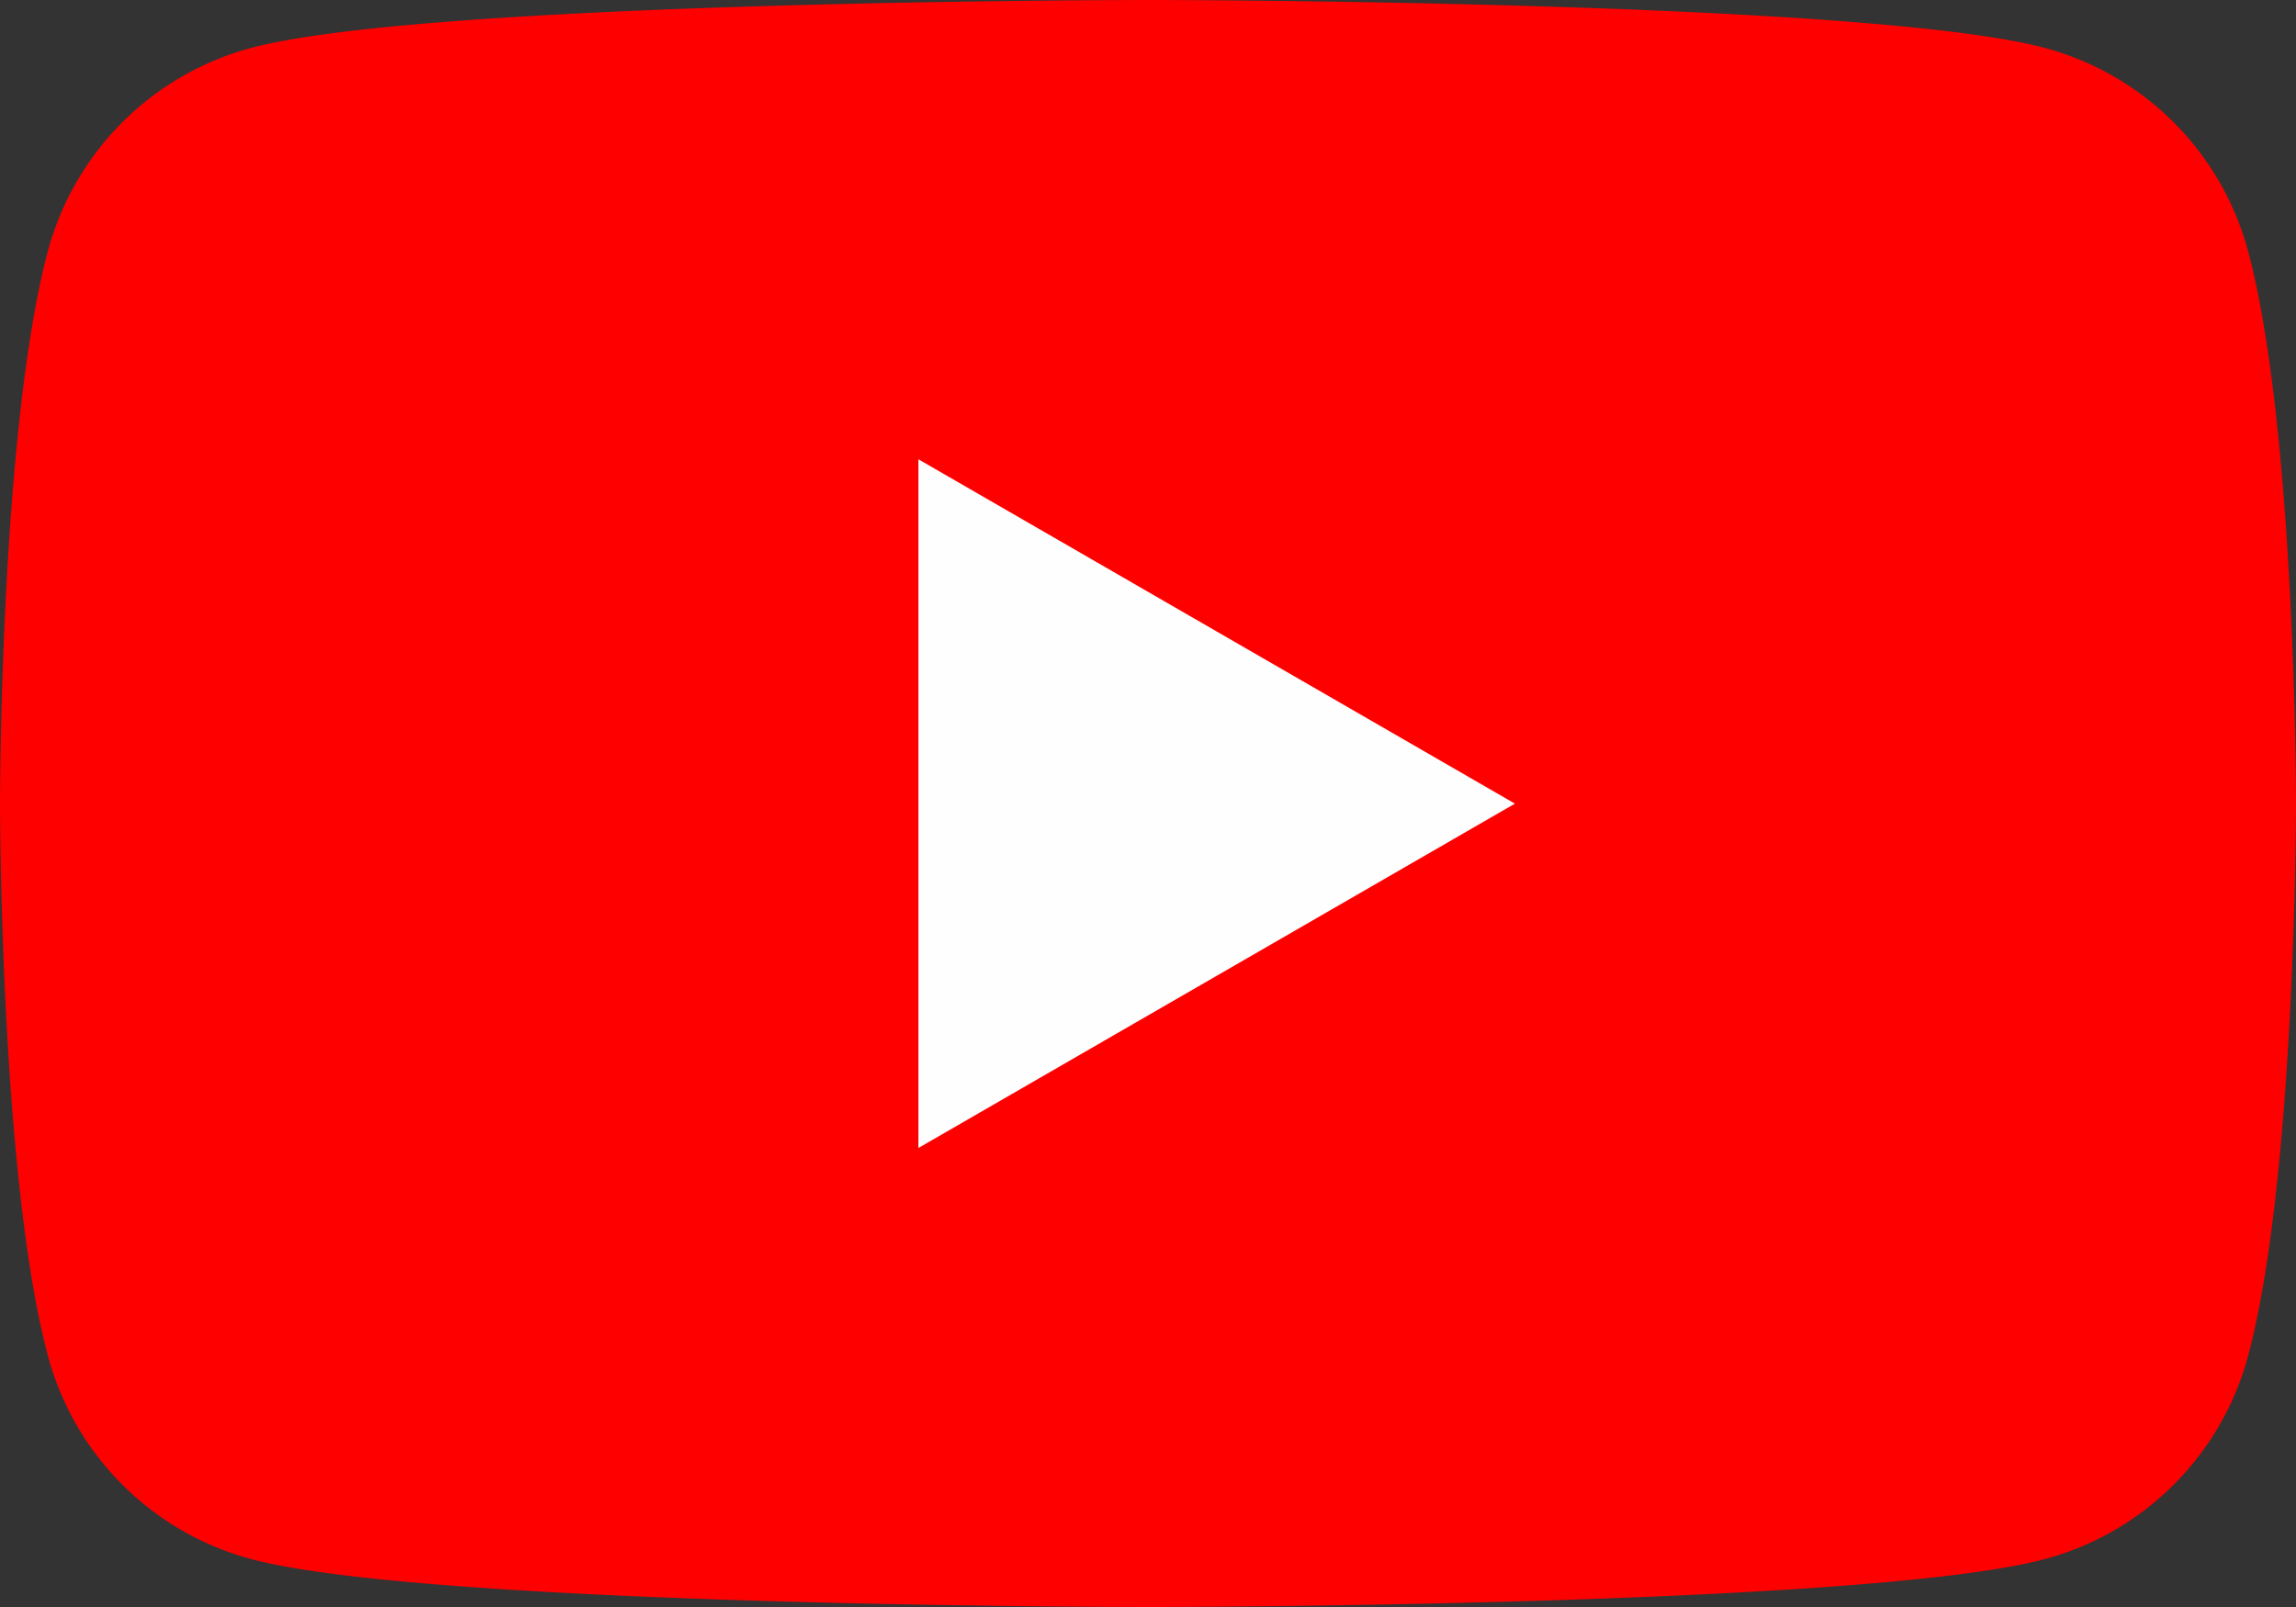
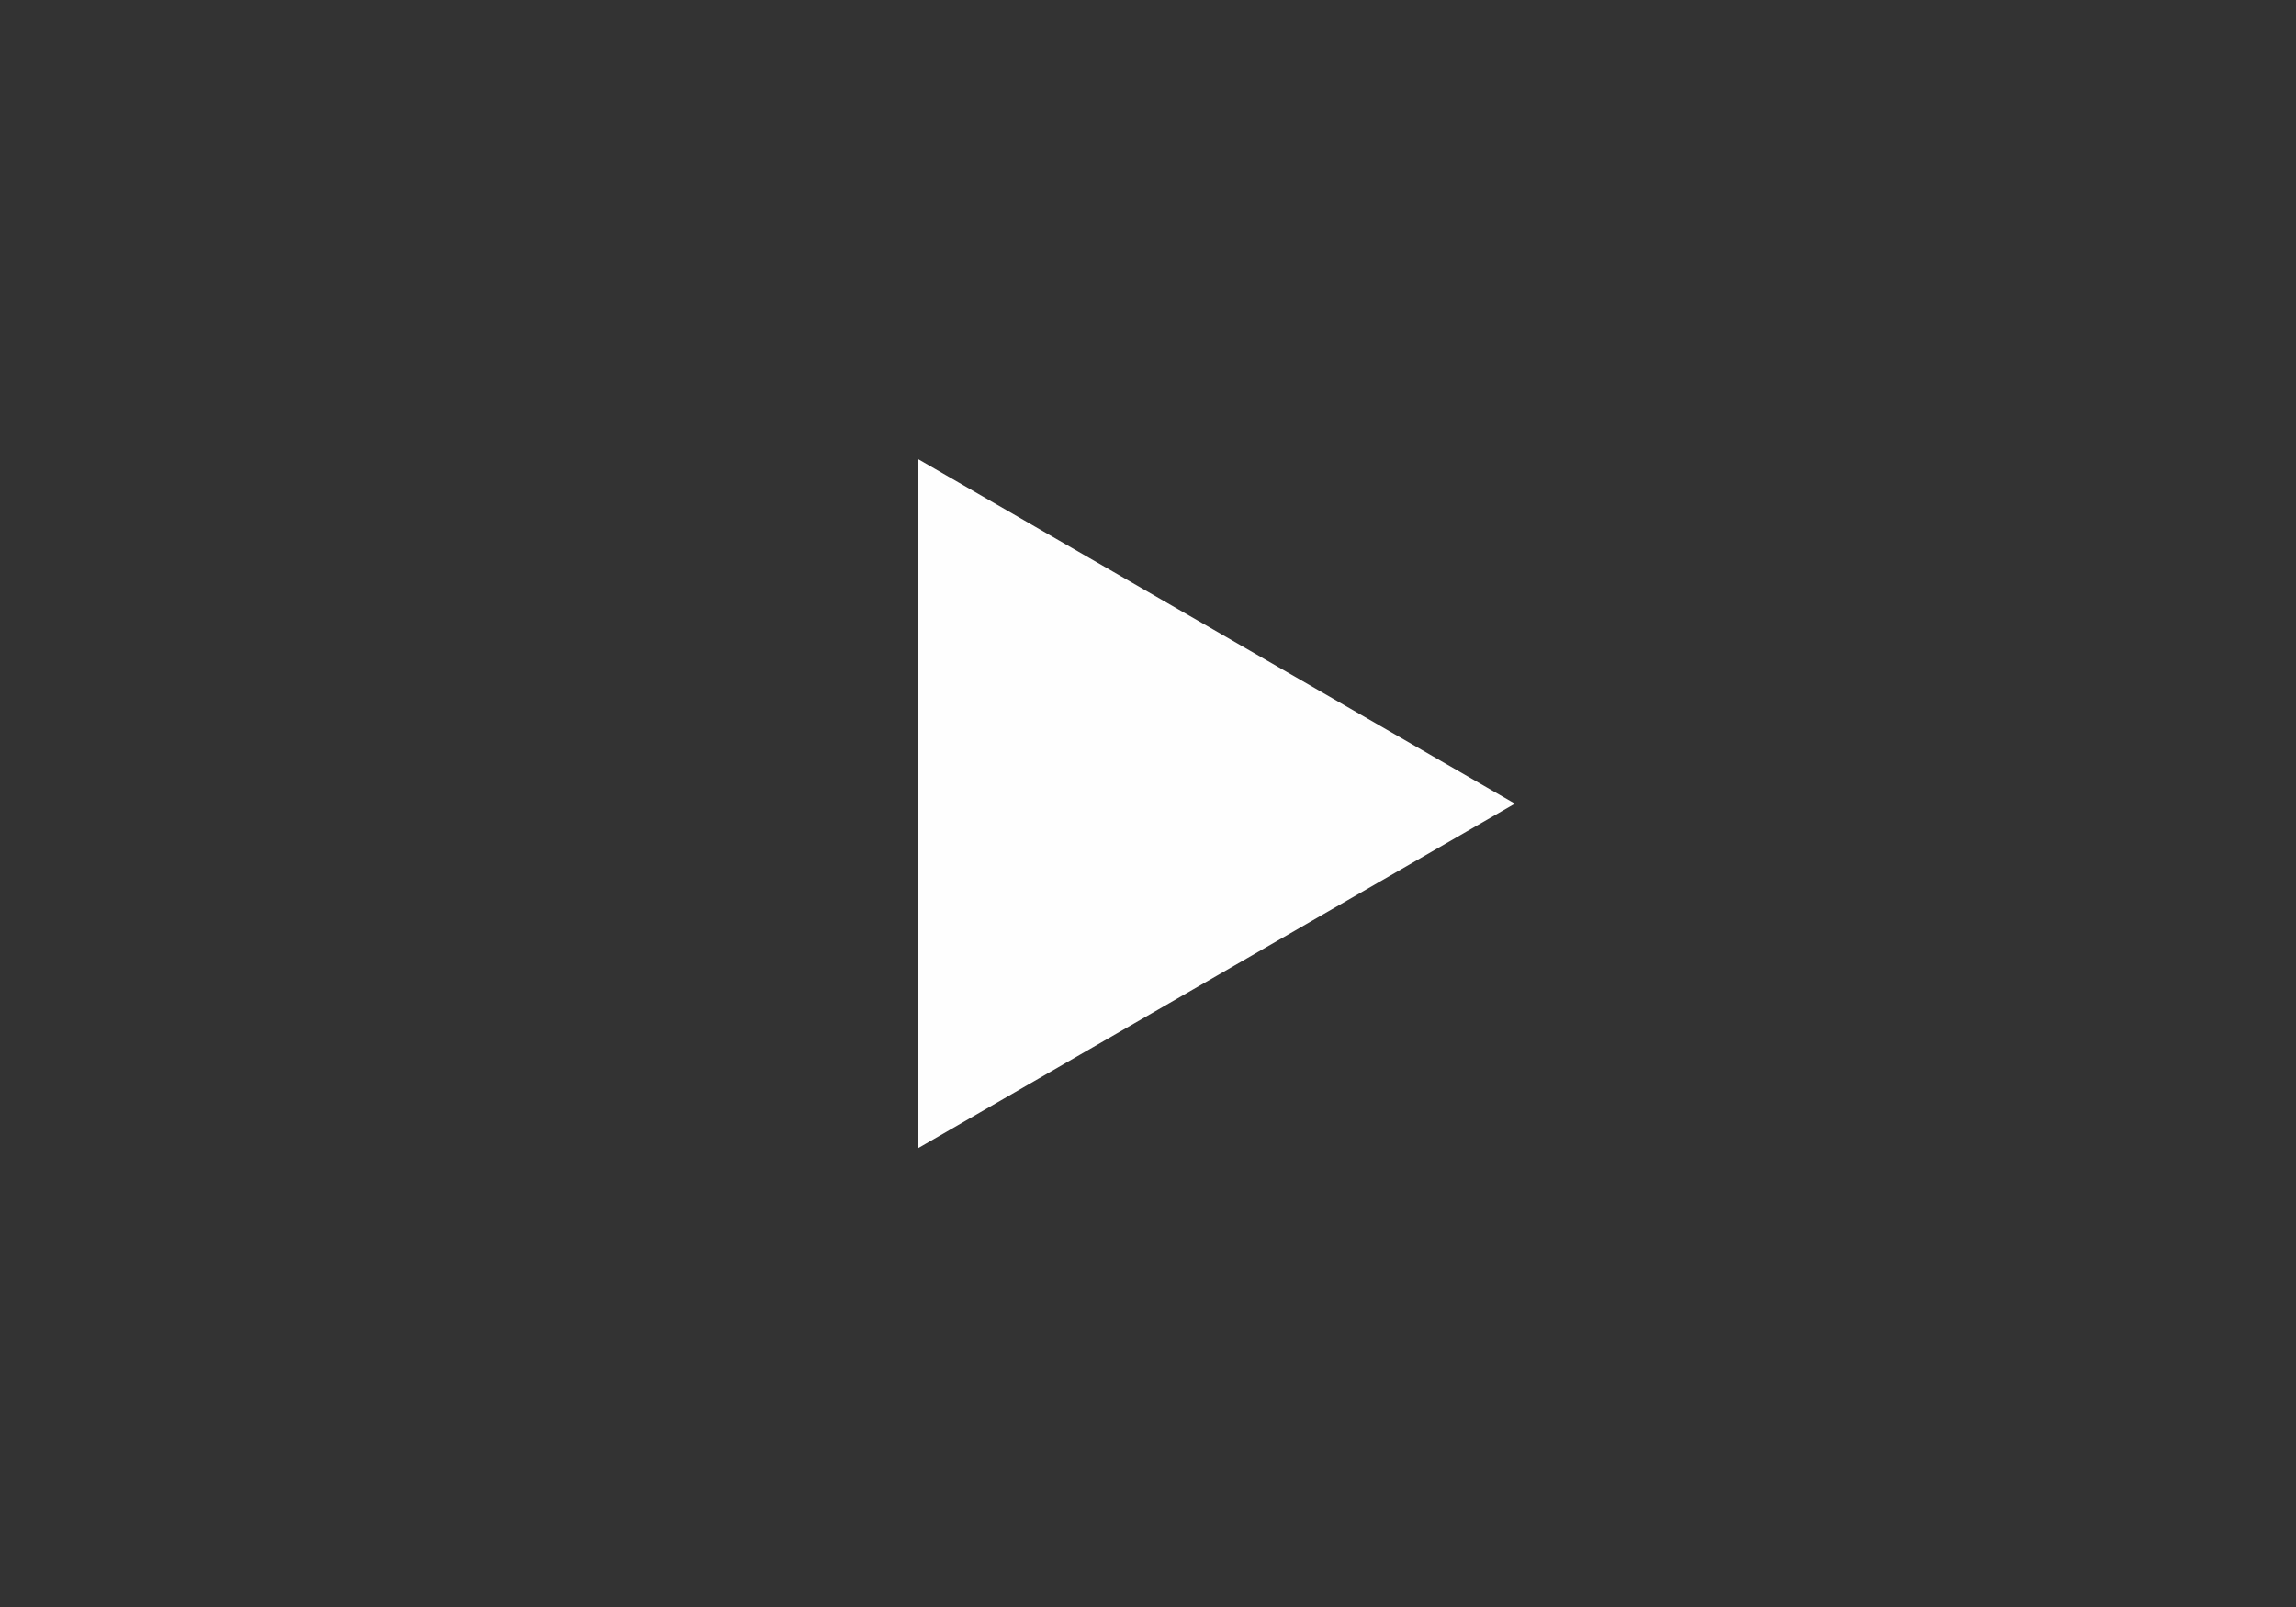
<svg xmlns="http://www.w3.org/2000/svg" width="50" height="35" viewBox="0 0 50 35">
  <rect x="0" y="0" width="50" height="35" fill="#333333" stroke="none" />
  <defs>
    <clipPath id="clip-path">
      <rect id="長方形_343" data-name="長方形 343" width="50" height="35" fill="none" />
    </clipPath>
  </defs>
  <g id="グループ_159" data-name="グループ 159" transform="translate(0 0)">
    <g id="グループ_158" data-name="グループ 158" transform="translate(0 0)" clip-path="url(#clip-path)">
-       <path id="パス_622" data-name="パス 622" d="M48.955,5.465a6.262,6.262,0,0,0-4.421-4.42C40.635,0,25,0,25,0S9.365,0,5.465,1.045a6.262,6.262,0,0,0-4.421,4.42C0,9.365,0,17.5,0,17.5s0,8.135,1.045,12.034a6.262,6.262,0,0,0,4.421,4.421C9.365,35,25,35,25,35s15.635,0,19.535-1.045a6.262,6.262,0,0,0,4.421-4.421C50,25.635,50,17.5,50,17.5s0-8.136-1.045-12.035" transform="translate(0 0)" fill="red" />
-       <path id="パス_623" data-name="パス 623" d="M48.594,39.3l12.99-7.5-12.99-7.5Z" transform="translate(-28.594 -14.297)" fill="#fefefe" />
+       <path id="パス_623" data-name="パス 623" d="M48.594,39.3l12.99-7.5-12.99-7.5" transform="translate(-28.594 -14.297)" fill="#fefefe" />
    </g>
  </g>
</svg>